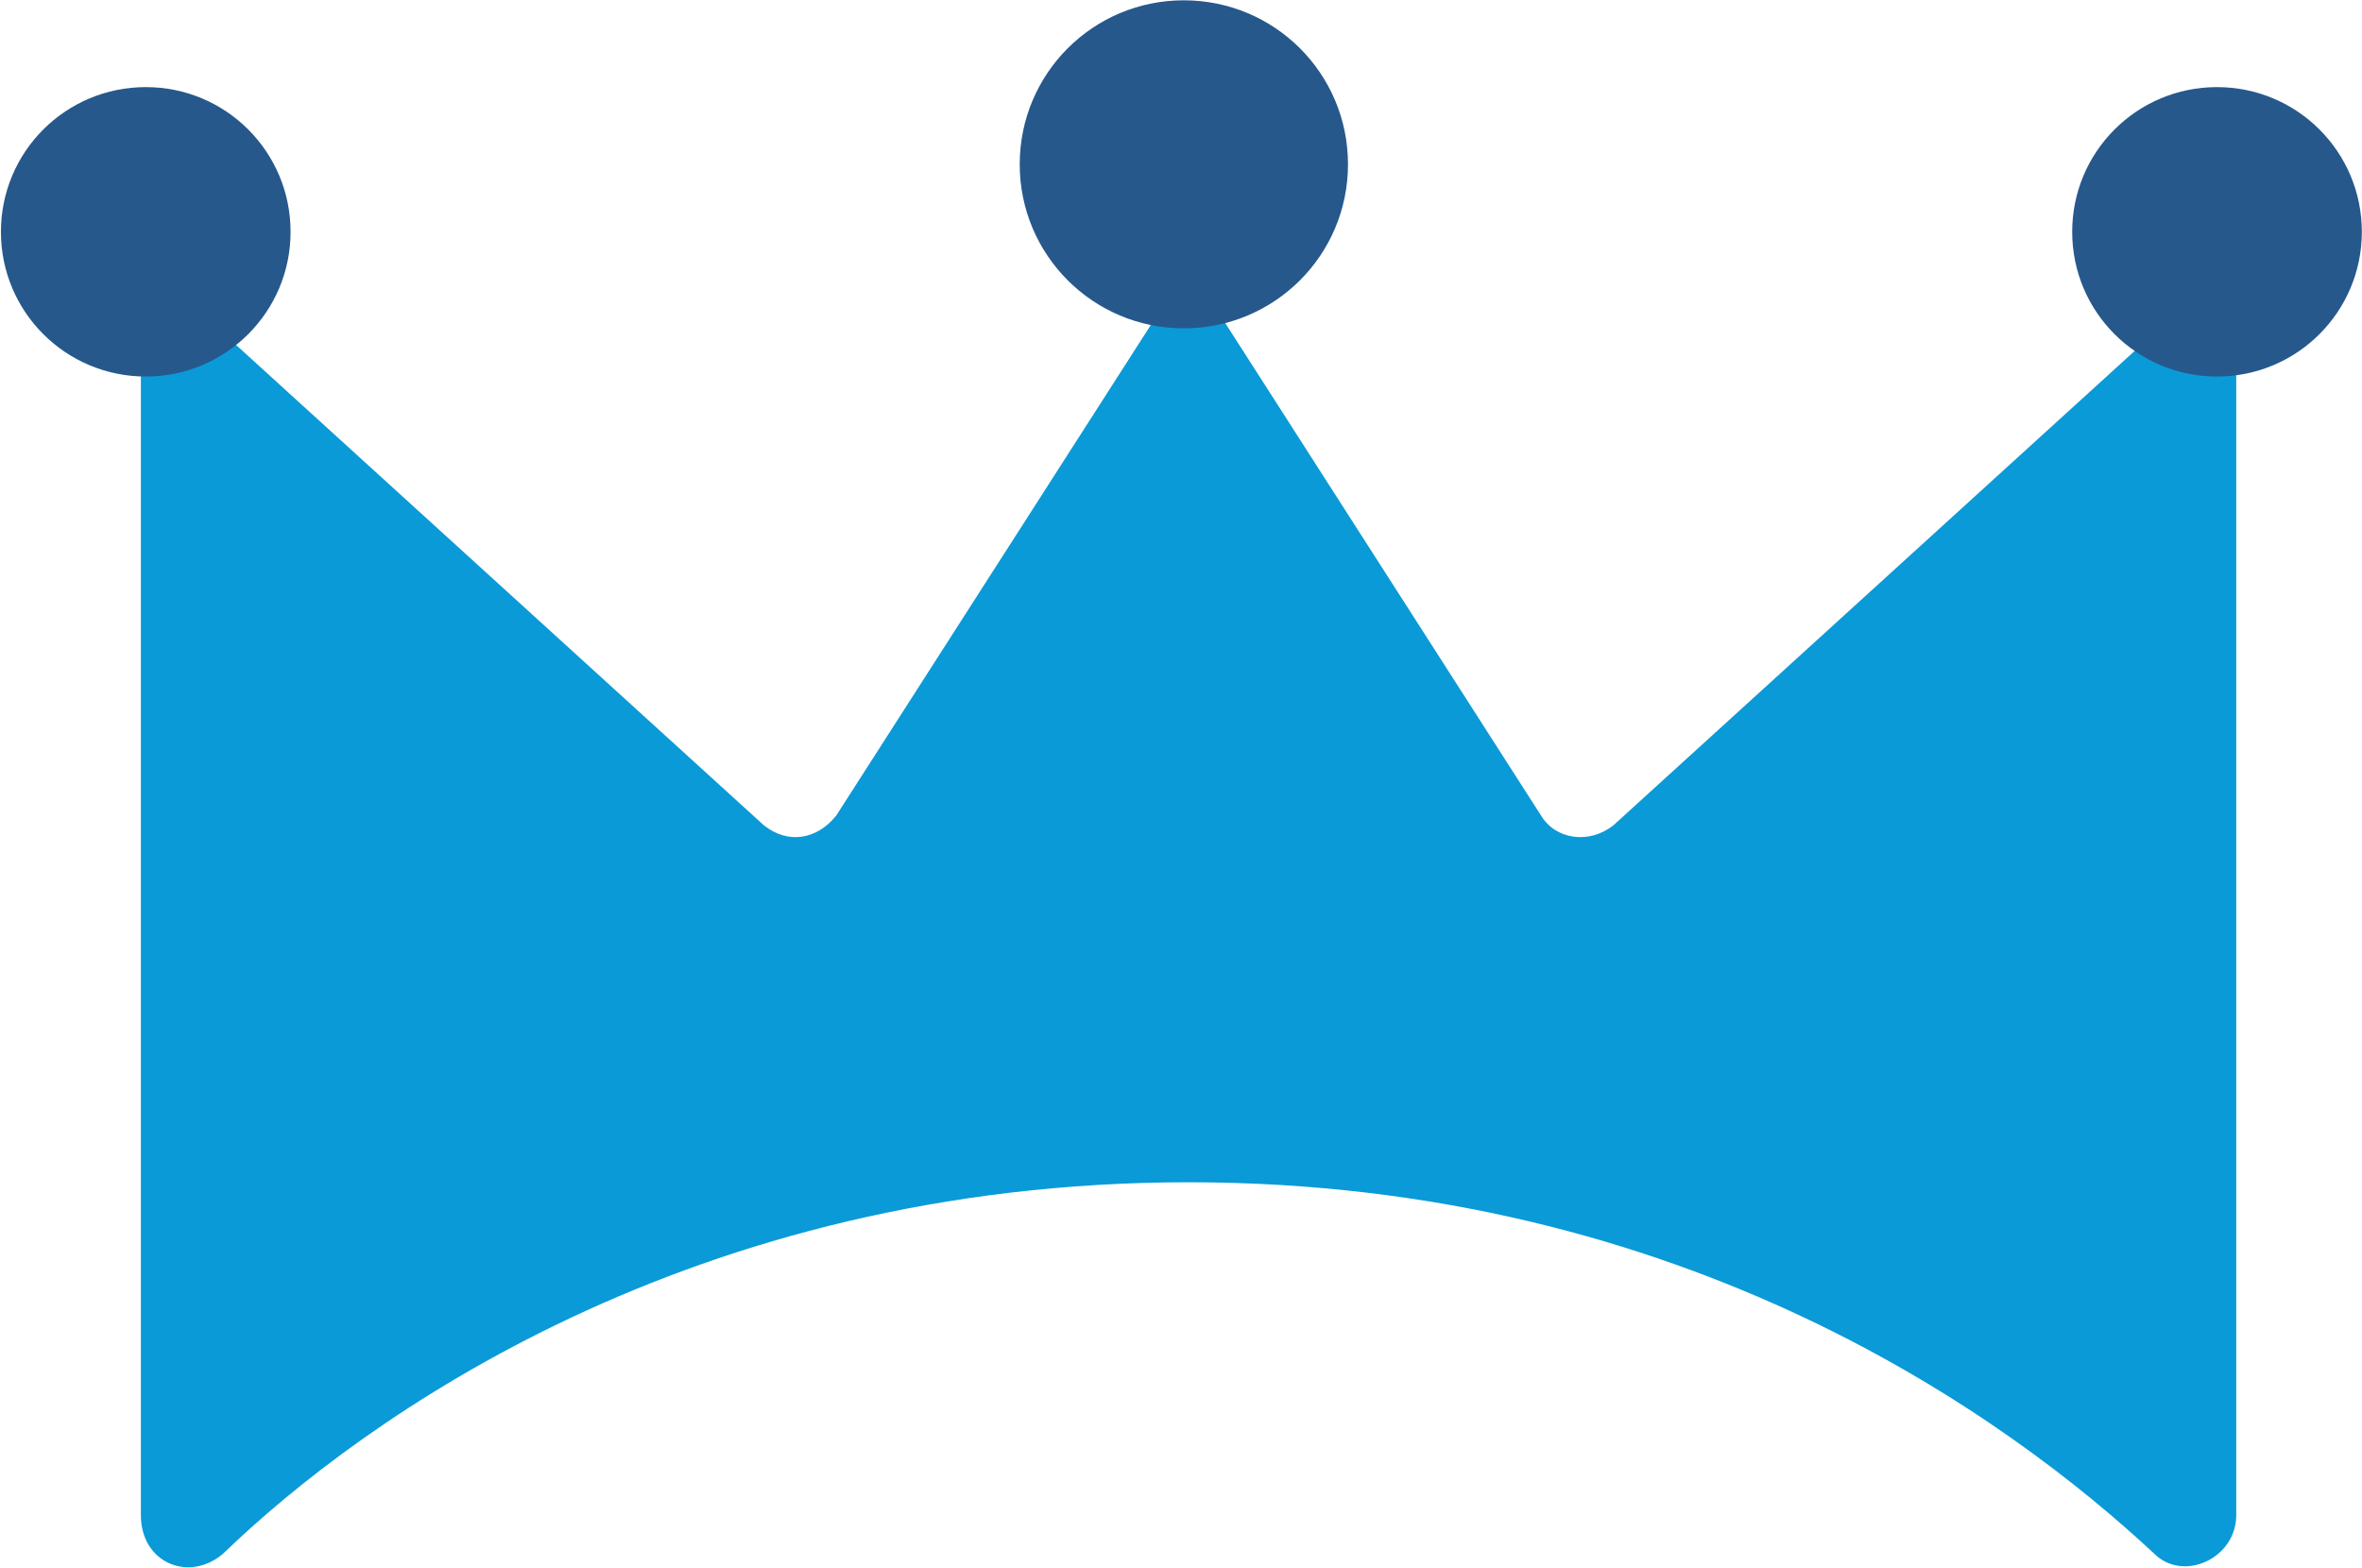
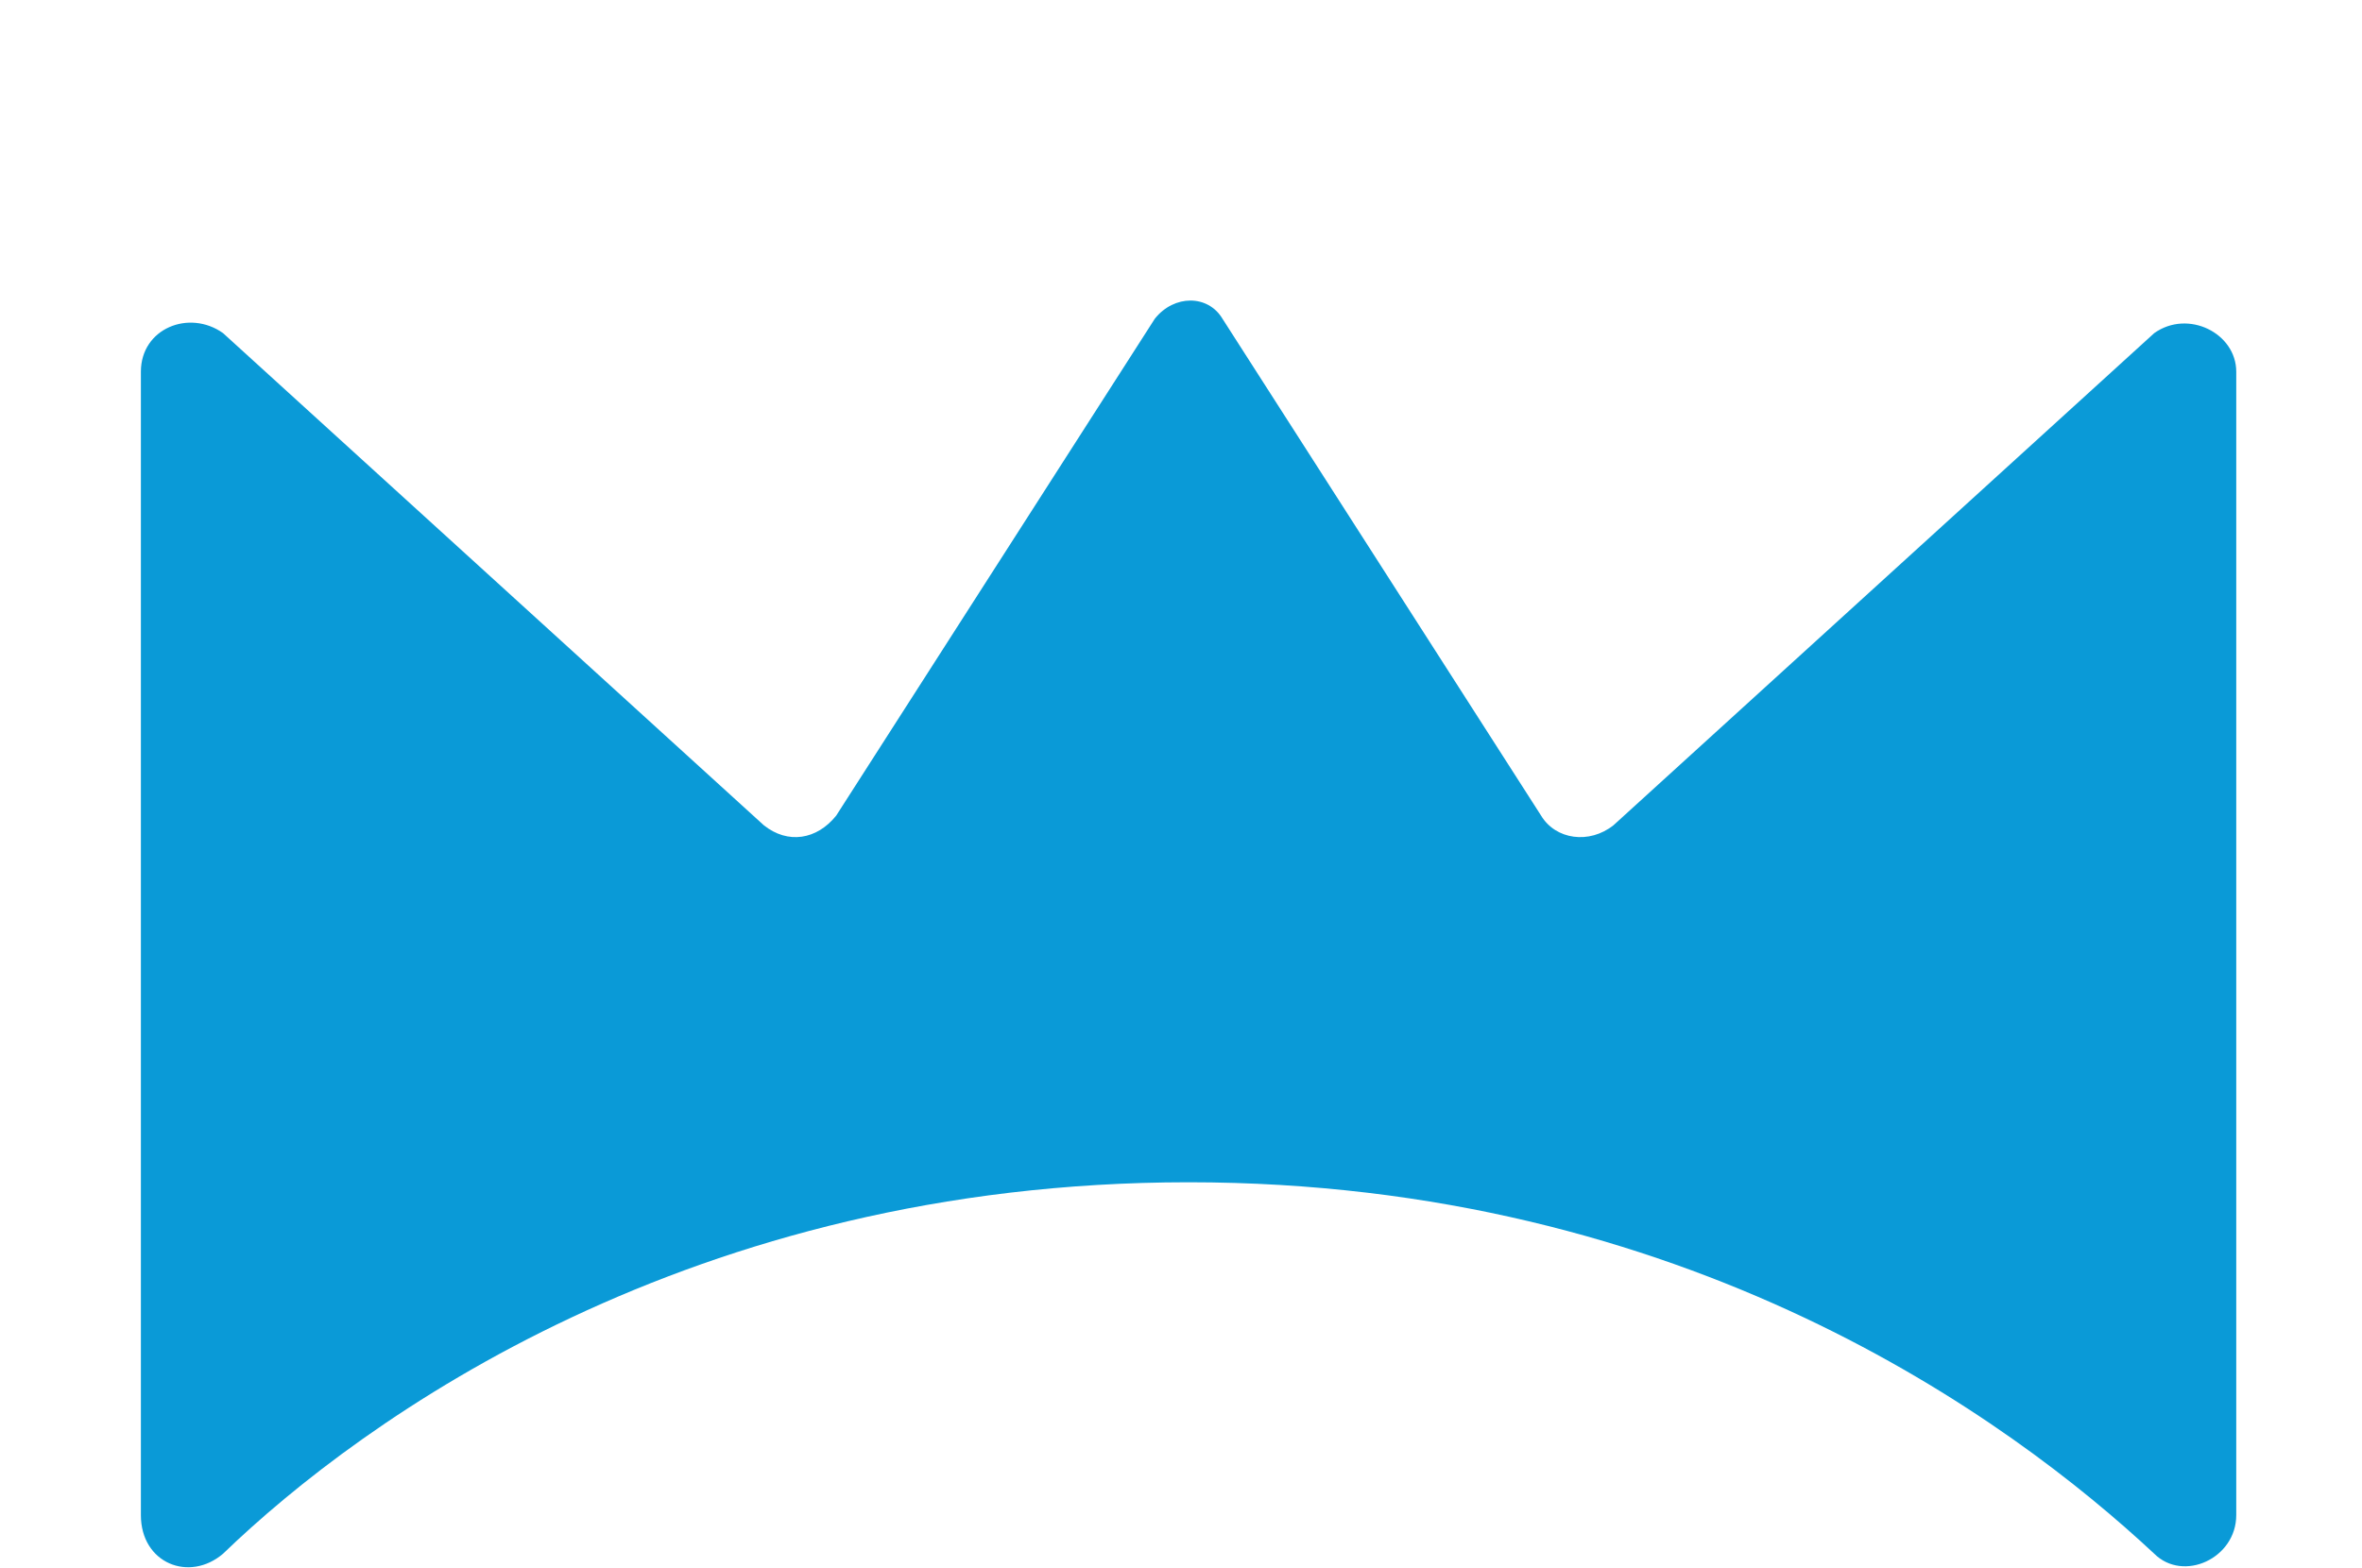
<svg xmlns="http://www.w3.org/2000/svg" version="1.2" viewBox="0 0 1529 1015">
  <path fill="#0a9ad7" d="M997.6 528.1c9.4 15.6 31.2 18.7 46.9 6.2l350-318.6c21.9-15.6 53.1 0 53.1 25V981c0 28.1-34.3 43.7-53.1 25-93.8-87.5-303.1-240.5-625.1-240.5-321.9 0-534.4 153-625 240.5-21.9 18.7-53.2 6.2-53.2-25V240.7c0-28.1 31.3-40.6 53.2-25l350 318.6c15.6 12.5 34.4 9.4 46.9-6.2l206.3-321.8c12.5-15.6 34.3-15.6 43.7 0" />
-   <path fill="#26588c" d="M94.4 243.8C42.5 243.8.6 201.9.6 150.1c0-51.8 41.9-93.7 93.8-93.7 51.8 0 93.7 41.9 93.7 93.7 0 51.8-41.9 93.7-93.7 93.7zm1340.7 0c-51.8 0-93.7-41.9-93.7-93.7 0-51.8 41.9-93.7 93.7-93.7 51.9 0 93.8 41.9 93.8 93.7 0 51.8-41.9 93.7-93.8 93.7zm-668.8-31.2c-58.7 0-106.2-47.5-106.2-106.2C660.1 47.6 707.6.2 766.3.2c58.8 0 106.3 47.4 106.3 106.2 0 58.7-47.5 106.2-106.3 106.2z" />
</svg>